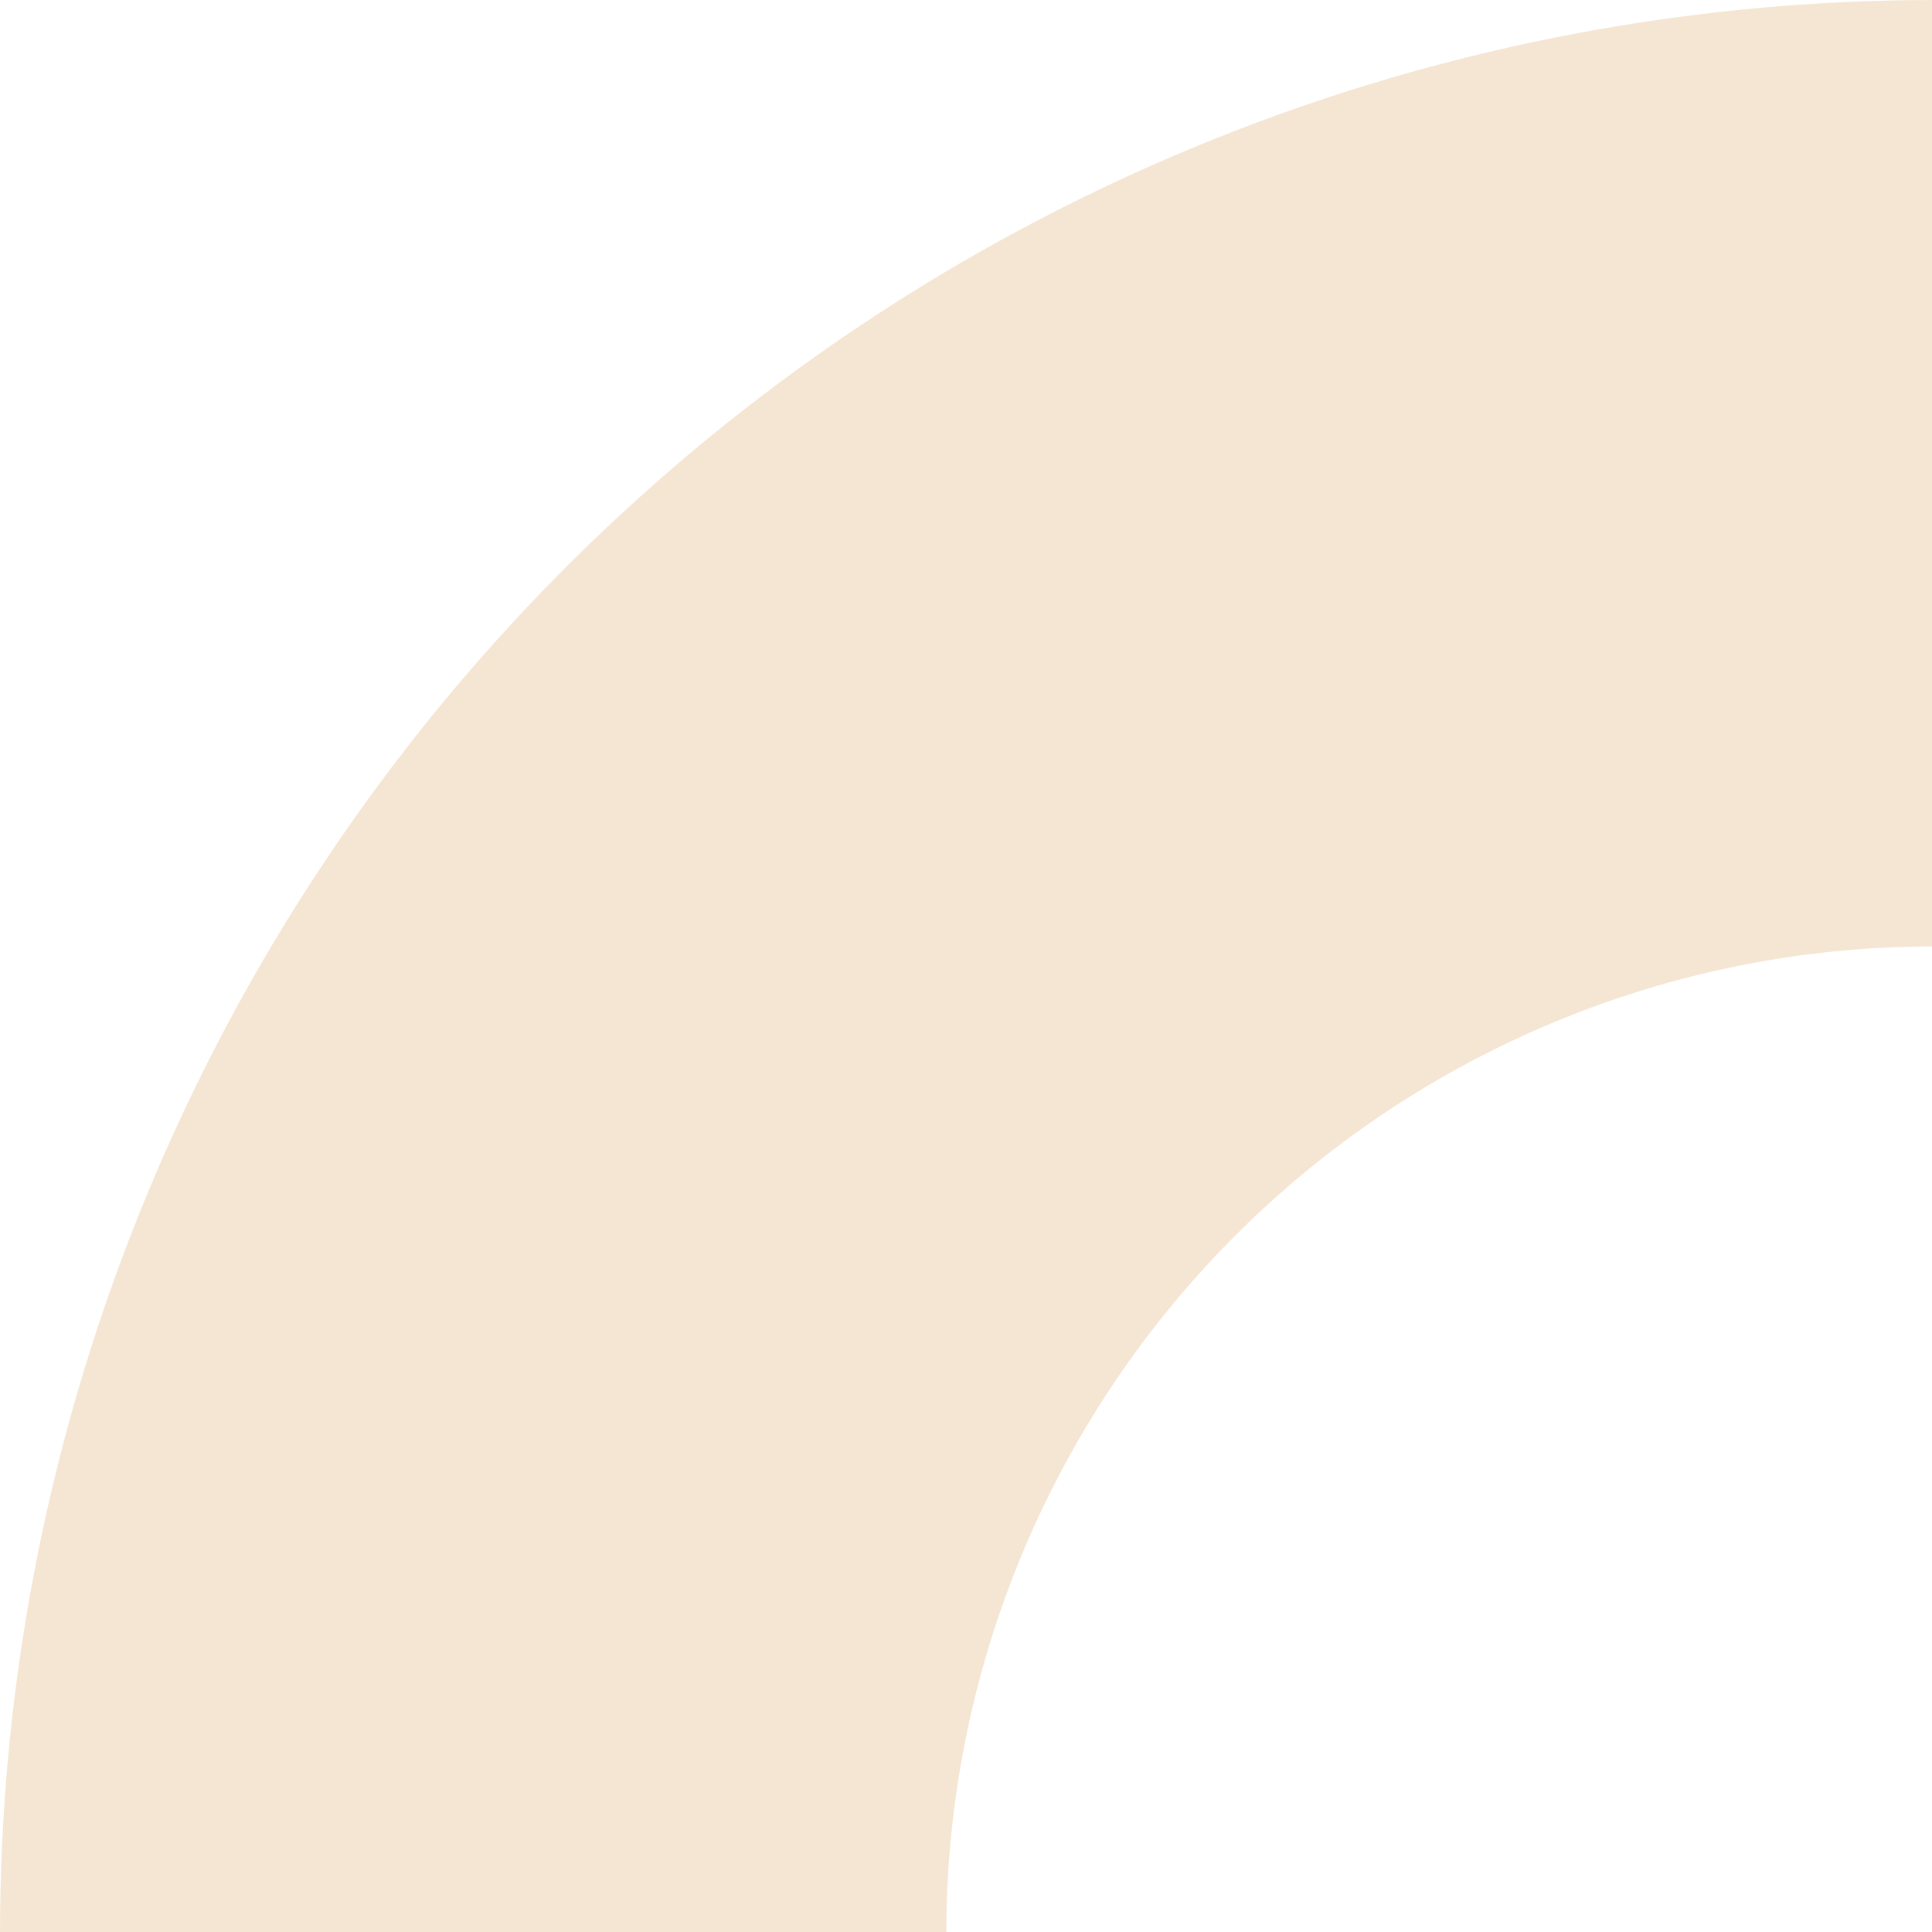
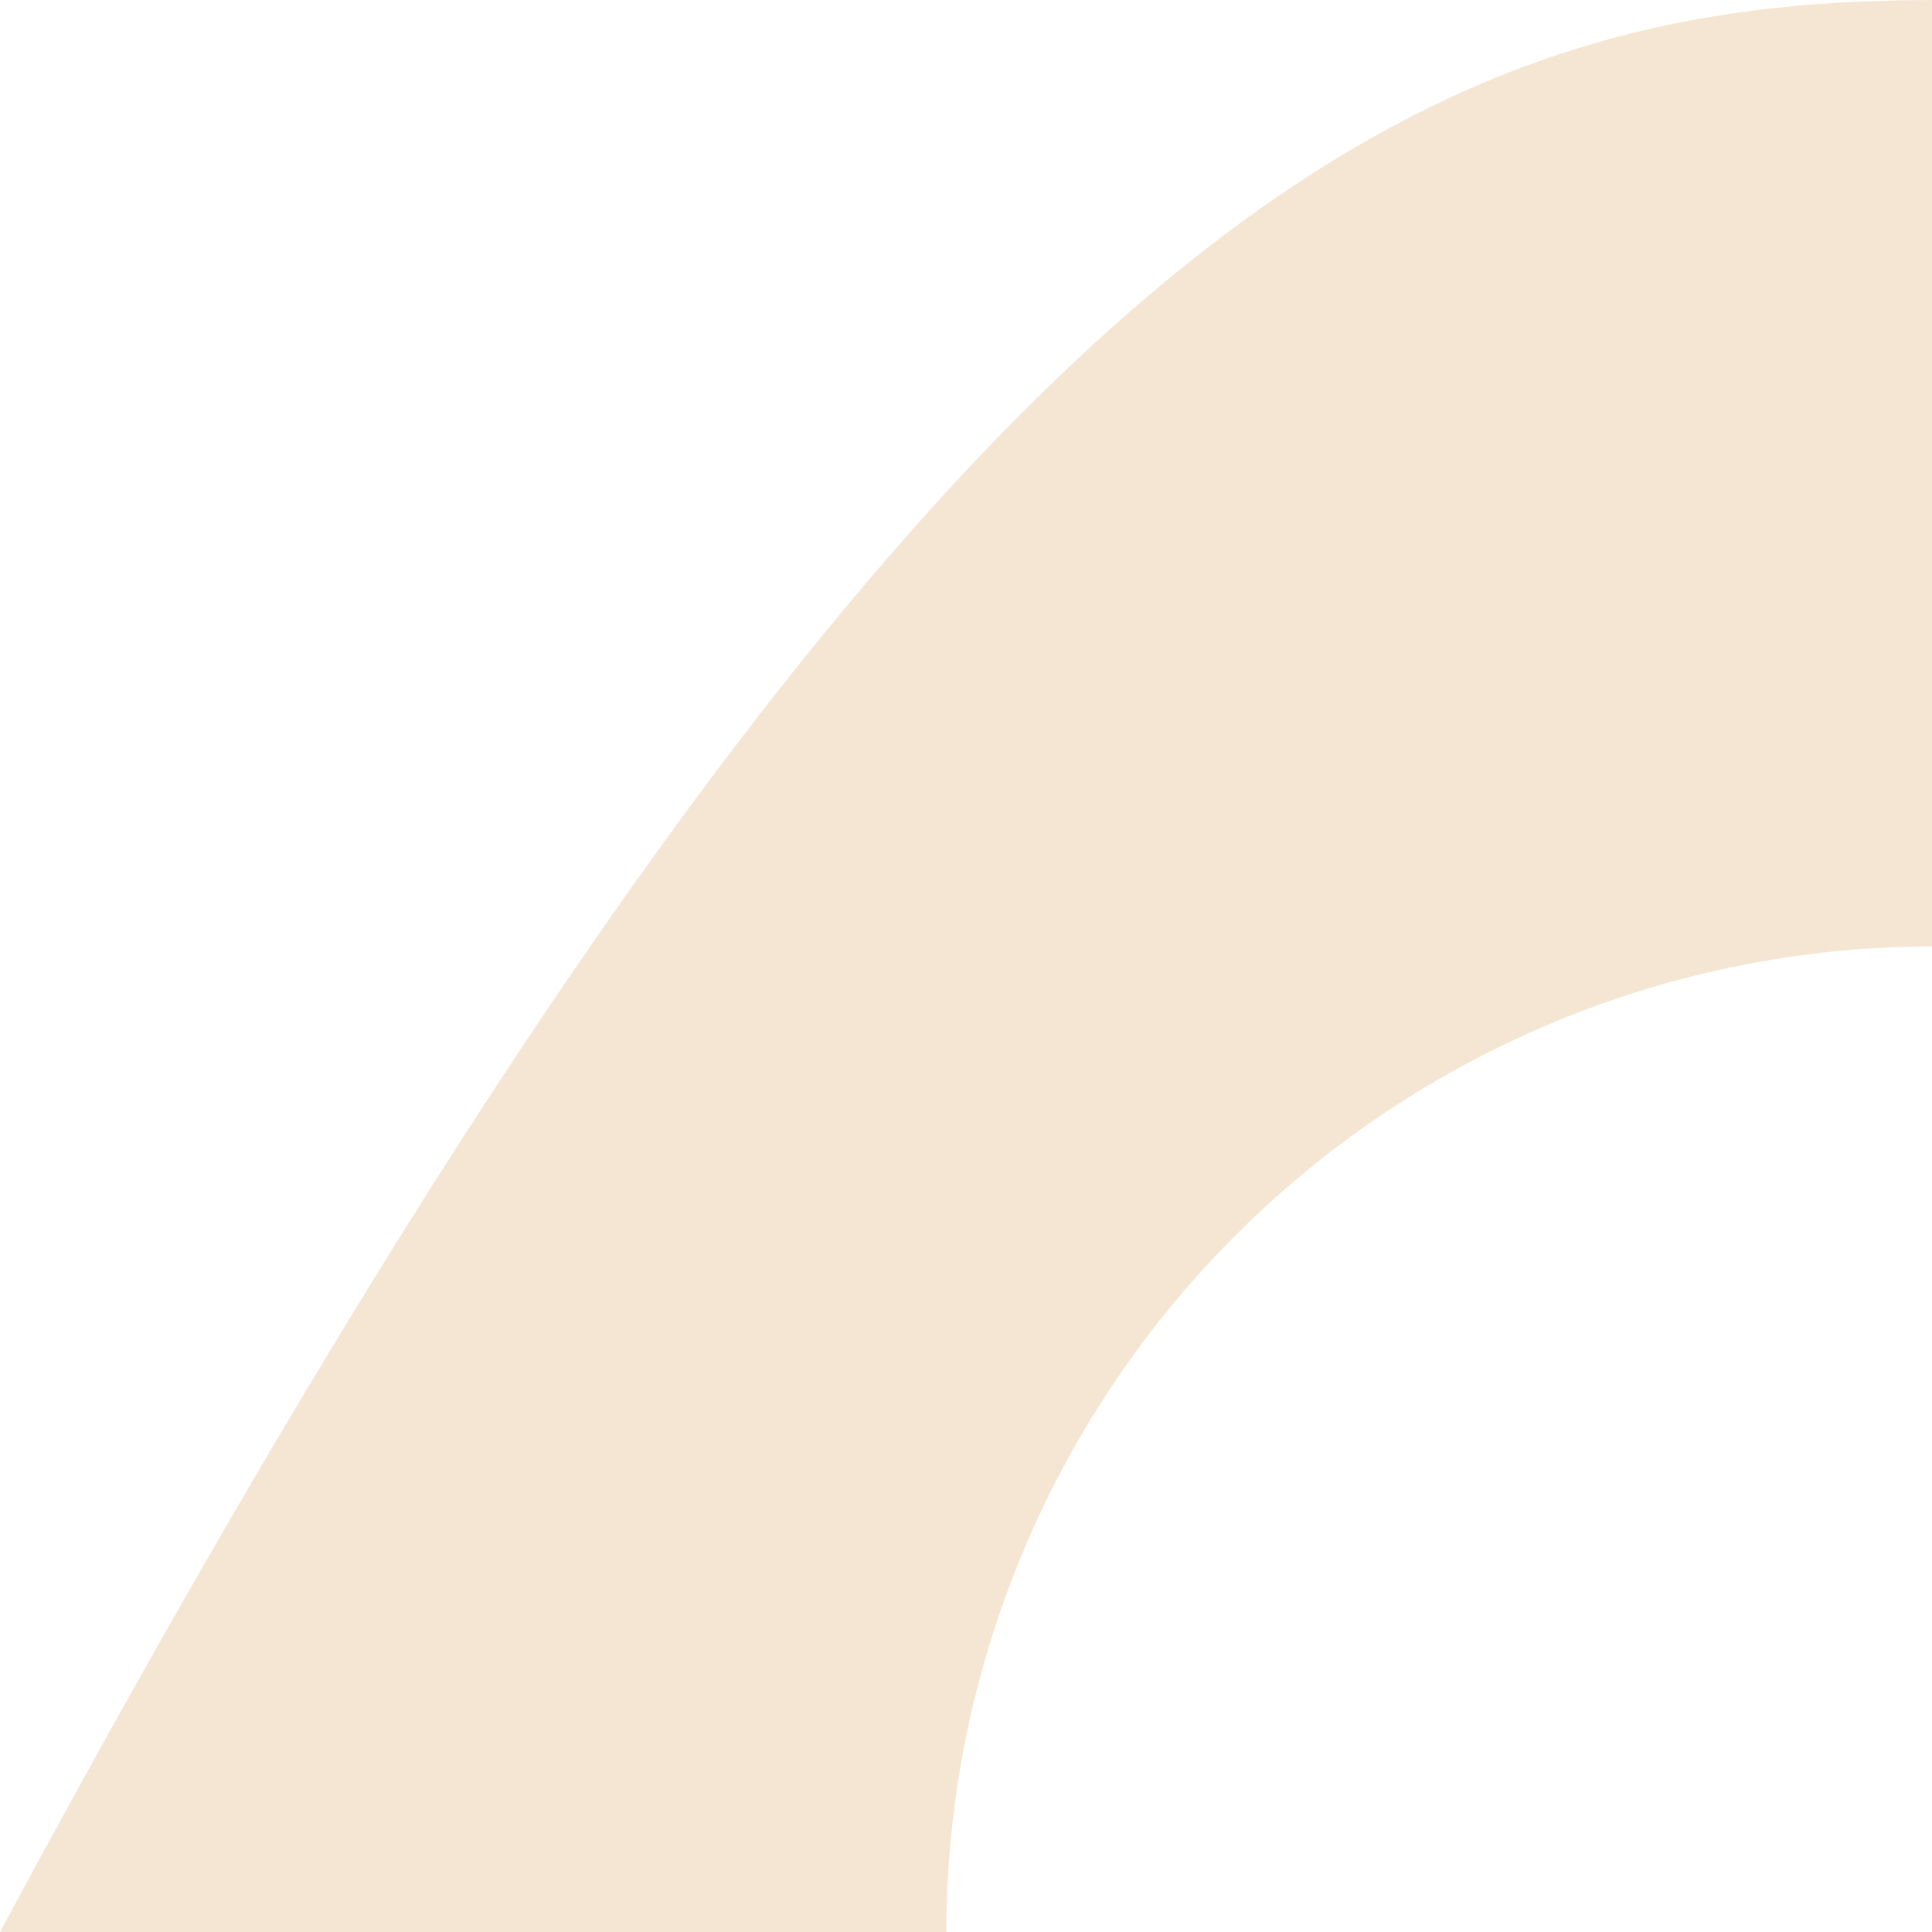
<svg xmlns="http://www.w3.org/2000/svg" width="690" height="690" viewBox="0 0 690 690" fill="none">
-   <path d="M-5.00688e-05 690C0.202 507.076 72.961 331.701 202.315 202.347C331.669 72.993 507.056 0.222 690 0L690 338.008C596.673 338.129 507.203 375.253 441.21 441.238C375.218 507.223 338.09 596.683 337.969 690L-5.00688e-05 690Z" fill="#F5E6D3" />
+   <path d="M-5.00688e-05 690C331.669 72.993 507.056 0.222 690 0L690 338.008C596.673 338.129 507.203 375.253 441.21 441.238C375.218 507.223 338.09 596.683 337.969 690L-5.00688e-05 690Z" fill="#F5E6D3" />
</svg>